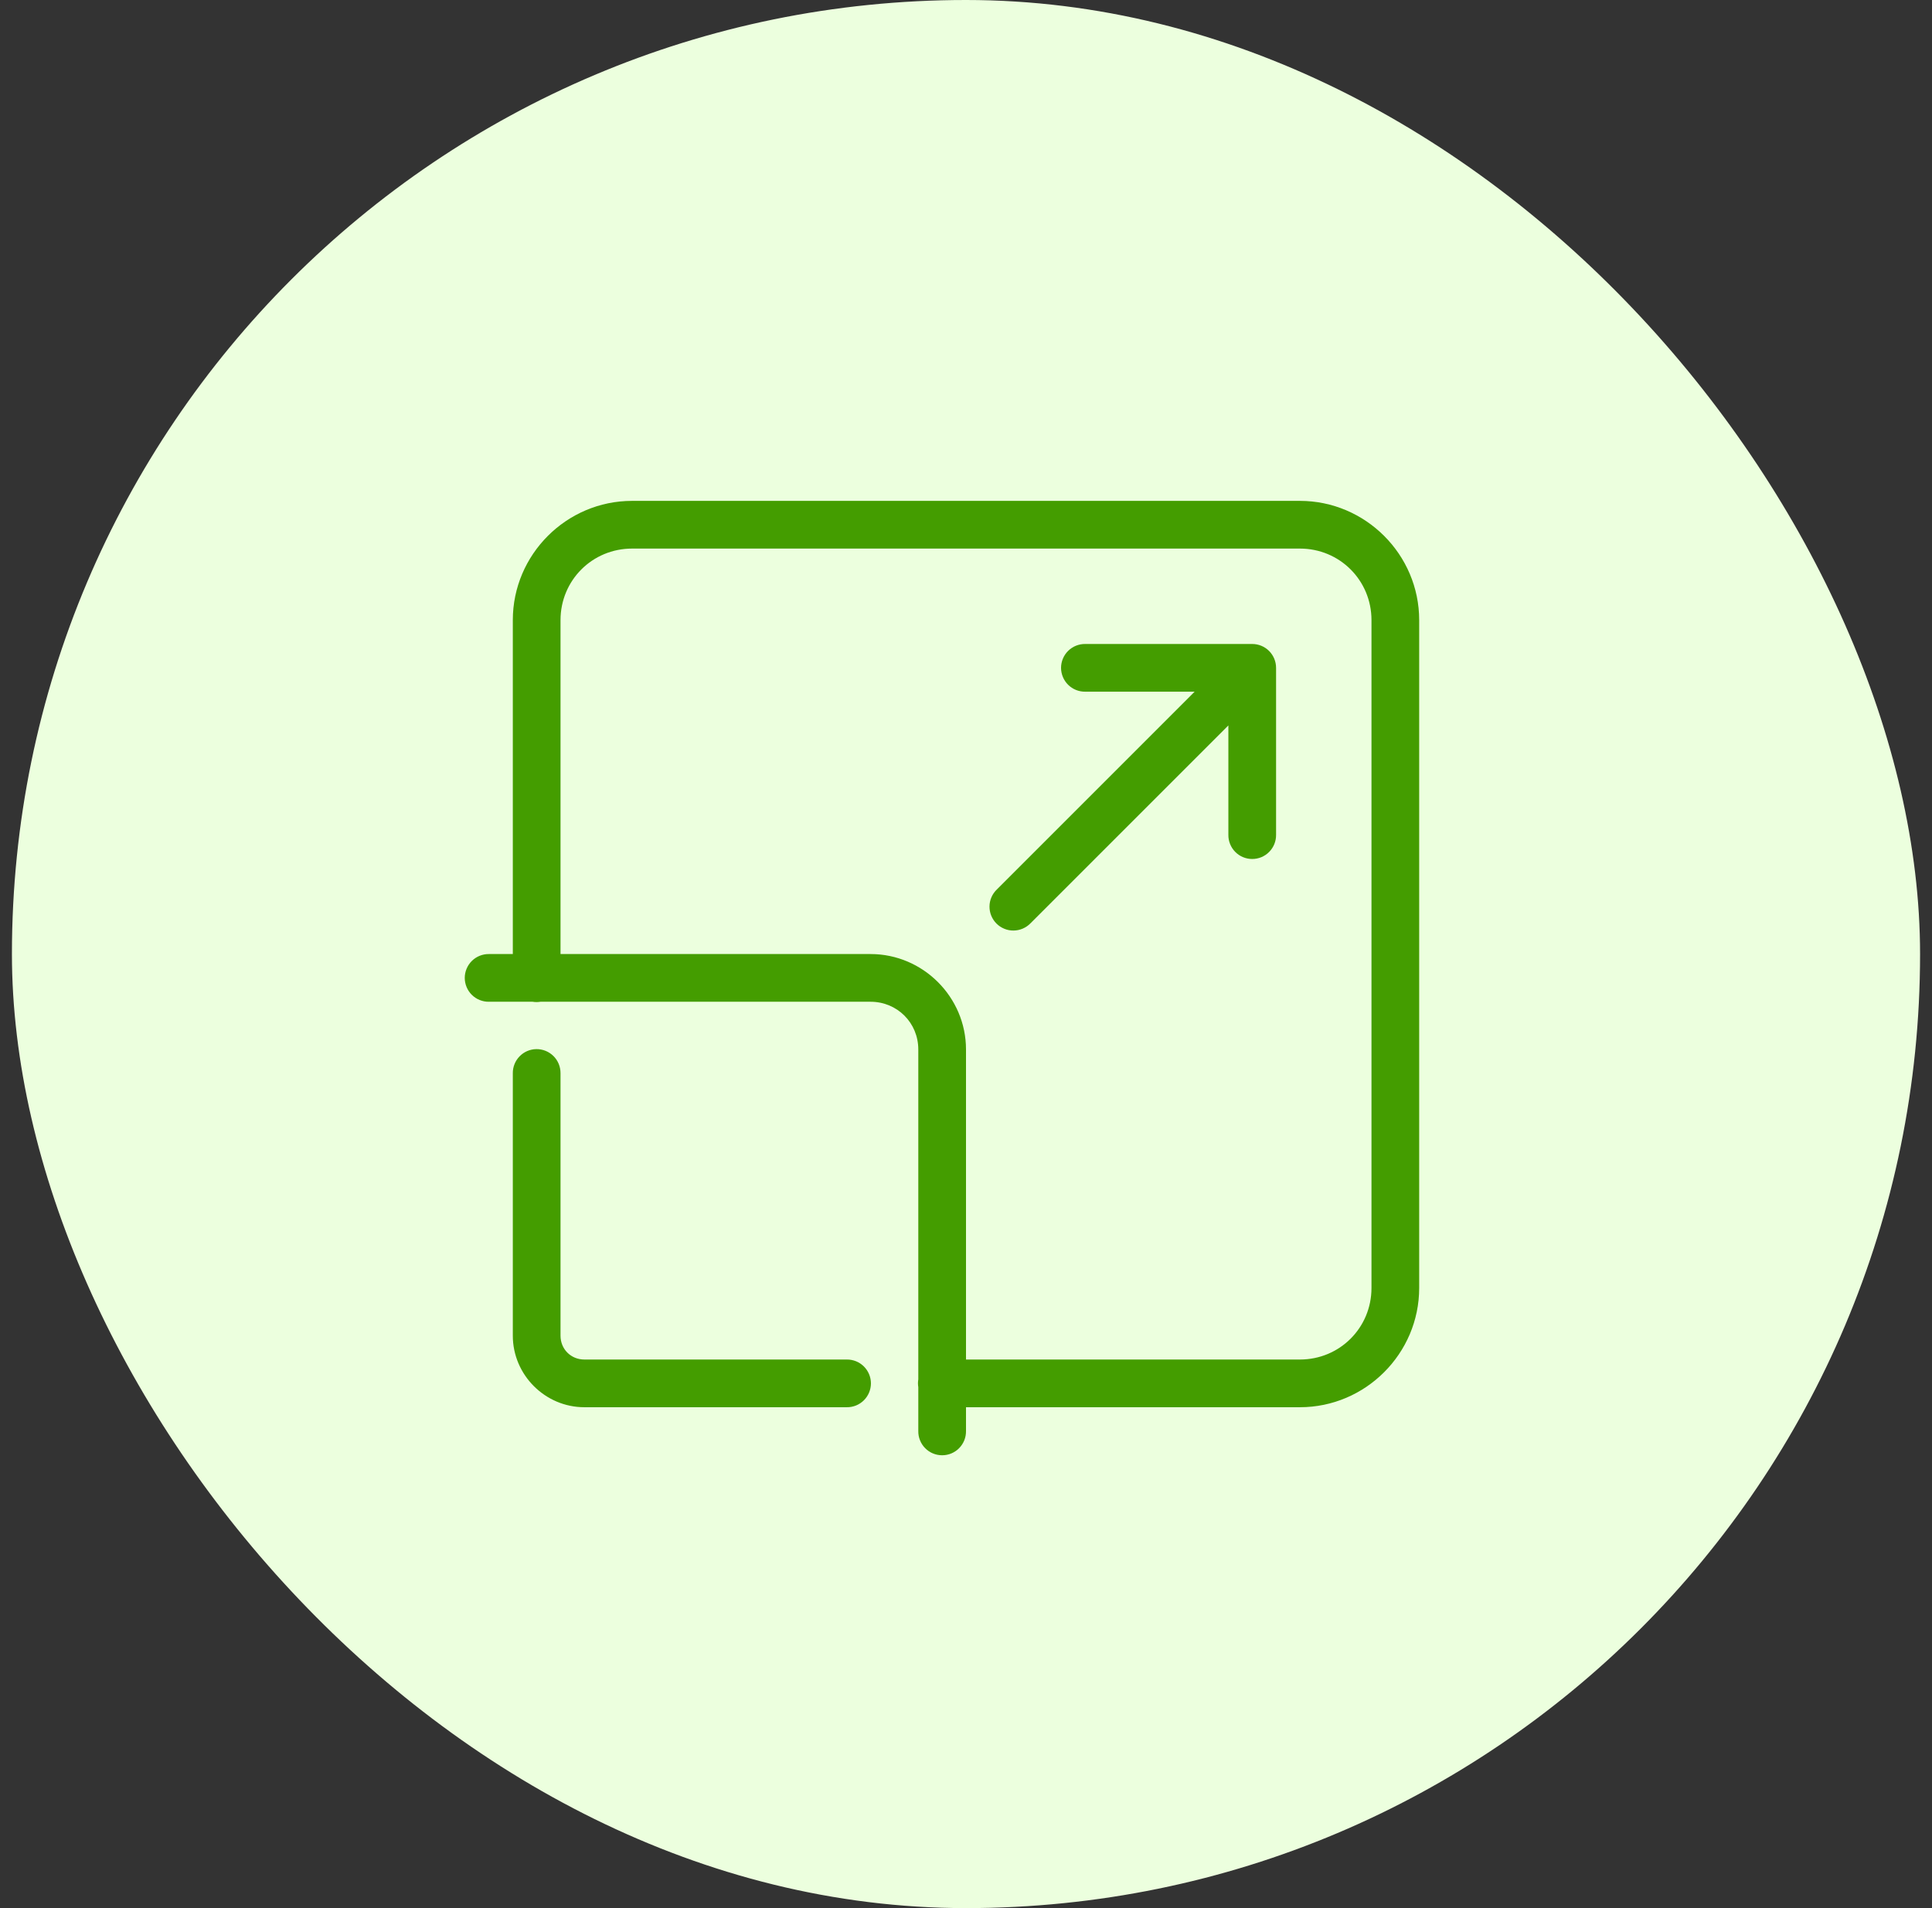
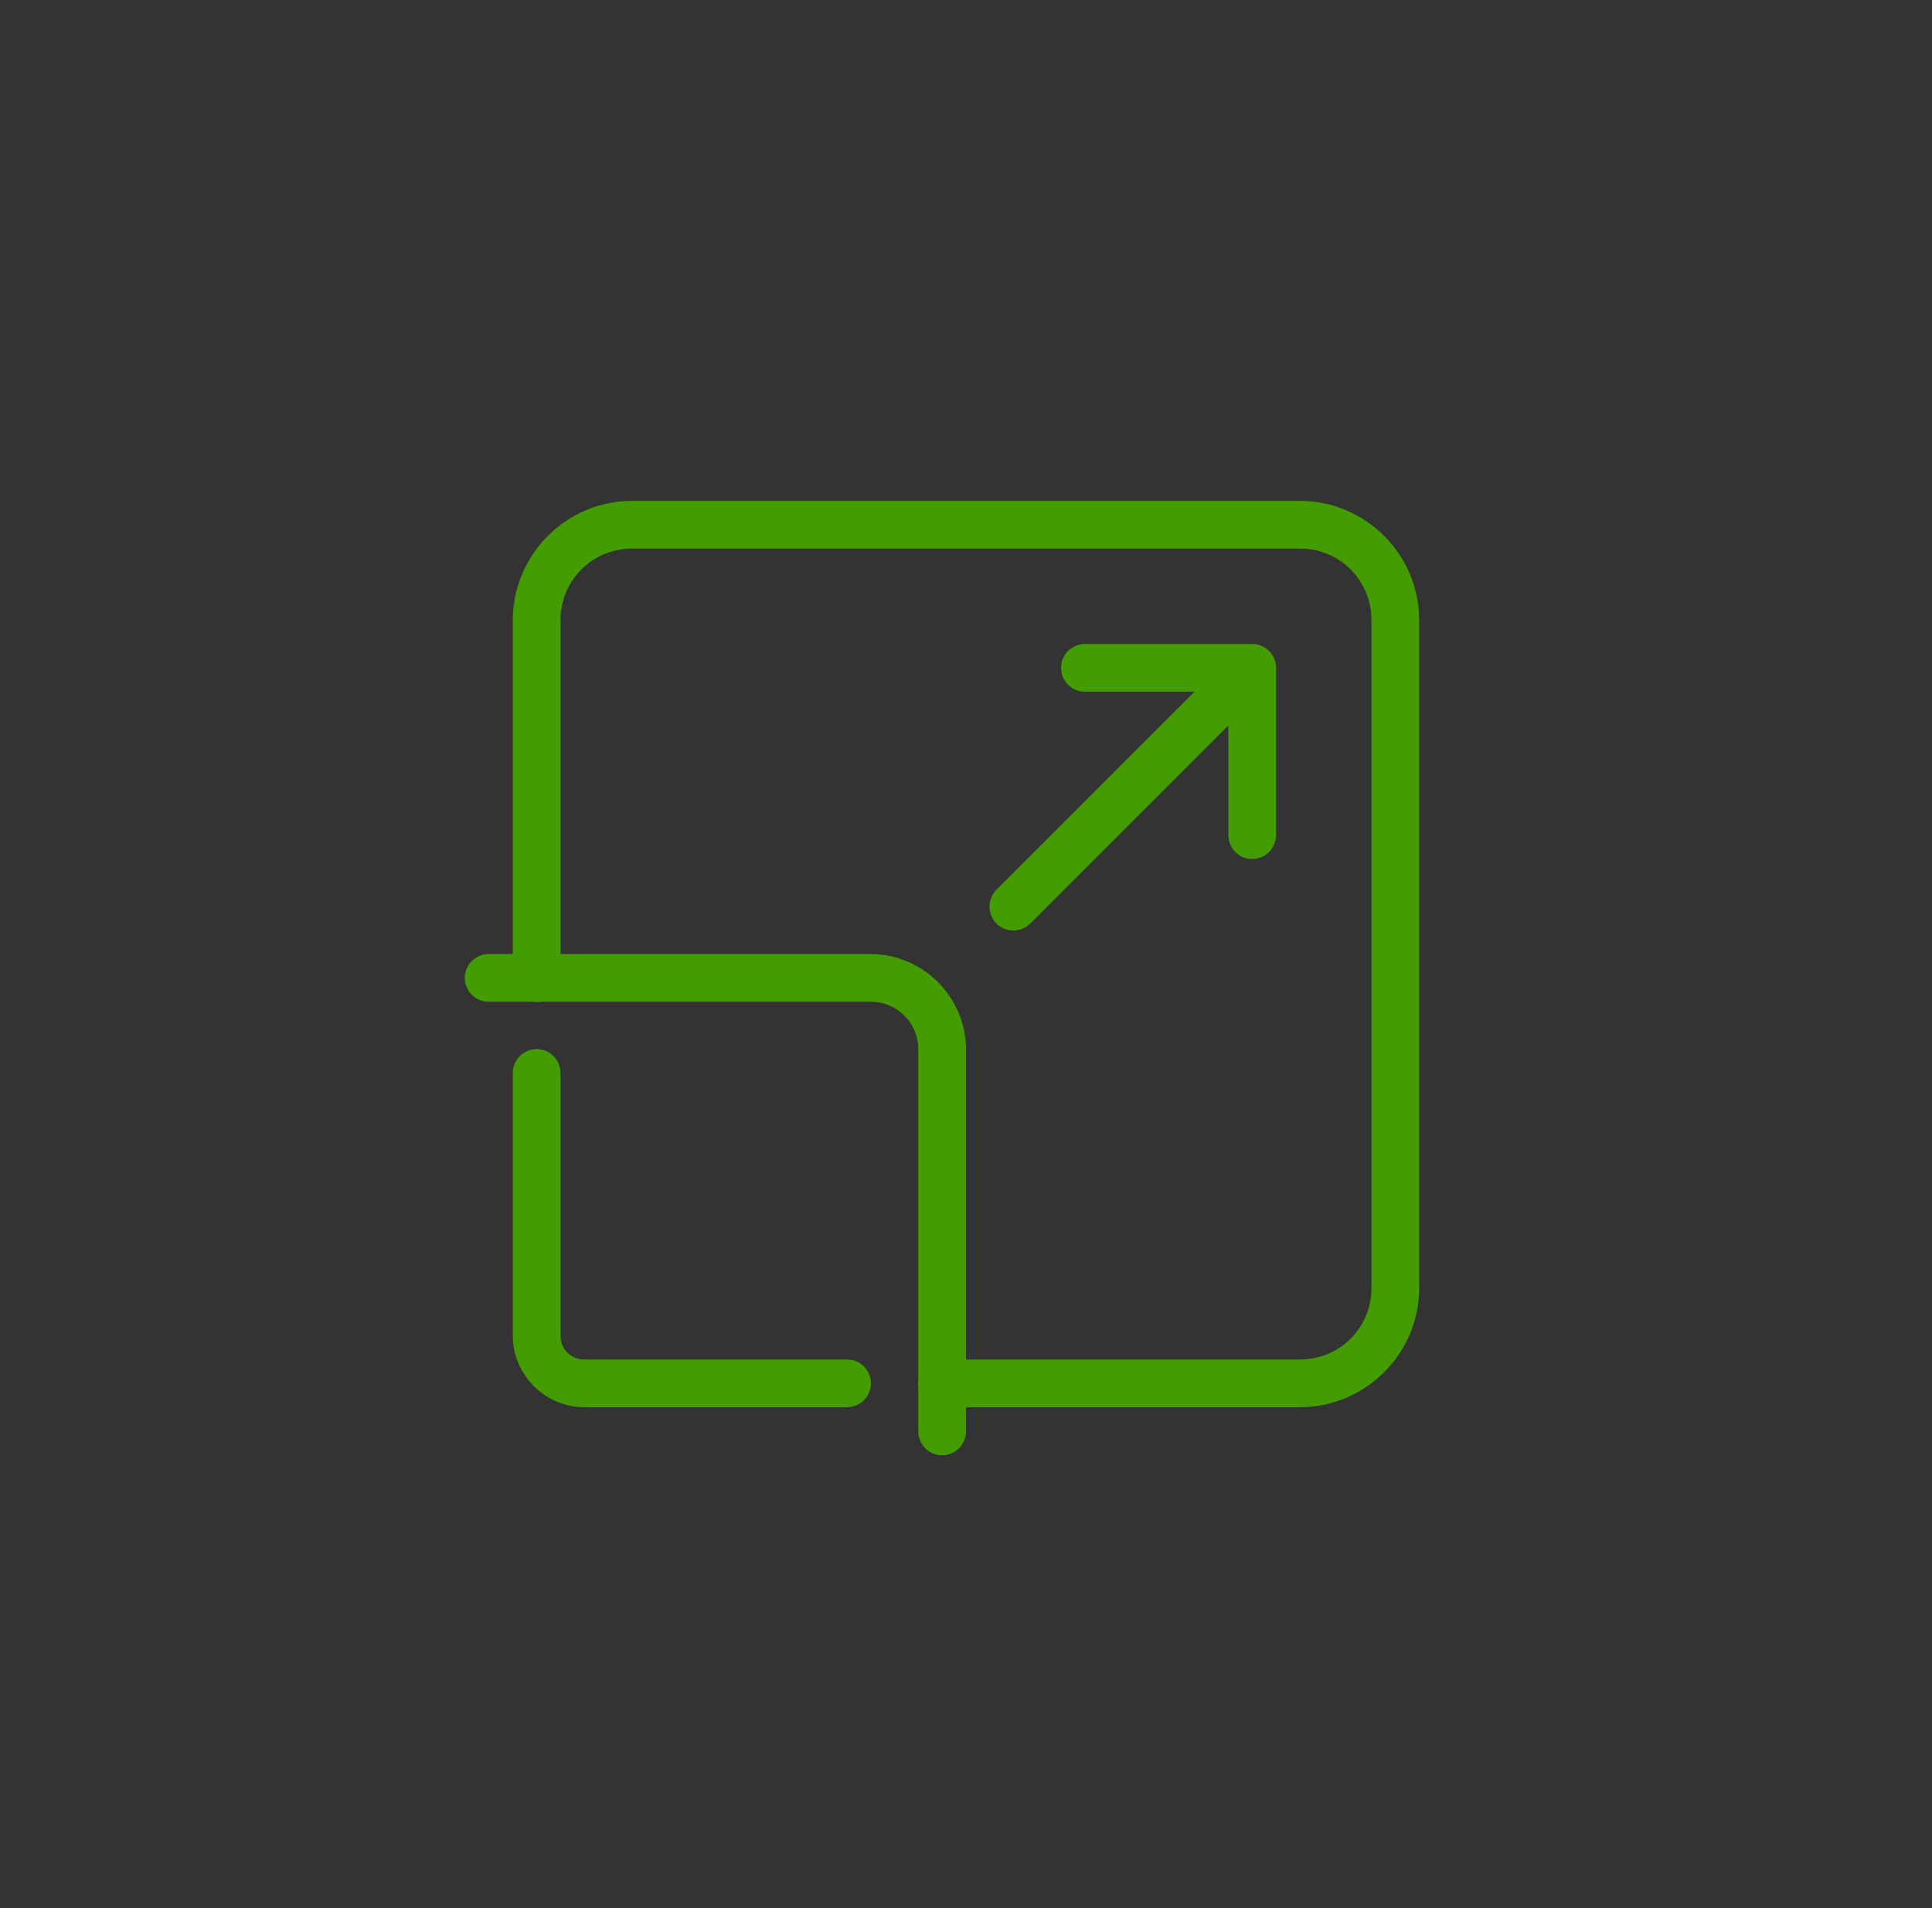
<svg xmlns="http://www.w3.org/2000/svg" width="81" height="80" viewBox="0 0 81 80" fill="none">
  <rect x="0" y="0" width="81" height="80" fill="#333333" stroke="none" />
-   <rect x="0.5" width="80" height="80" rx="40" fill="#ECFFDE" />
  <path d="M26.5 21C23.75 21 21.5 23.25 21.5 26V40H20.5C20.367 39.998 20.235 40.023 20.113 40.072C19.99 40.121 19.878 40.195 19.783 40.288C19.689 40.381 19.614 40.492 19.563 40.614C19.512 40.736 19.485 40.867 19.485 41C19.485 41.133 19.512 41.264 19.563 41.386C19.614 41.508 19.689 41.619 19.783 41.712C19.878 41.805 19.99 41.879 20.113 41.928C20.235 41.977 20.367 42.002 20.5 42H22.332C22.44 42.018 22.55 42.018 22.658 42H36.5C37.616 42 38.5 42.883 38.5 44V57.832C38.482 57.94 38.482 58.05 38.5 58.158V60C38.498 60.133 38.522 60.264 38.572 60.387C38.621 60.51 38.694 60.622 38.787 60.716C38.88 60.811 38.991 60.886 39.114 60.937C39.236 60.988 39.367 61.014 39.5 61.014C39.632 61.014 39.763 60.988 39.886 60.937C40.008 60.886 40.119 60.811 40.212 60.716C40.305 60.622 40.378 60.51 40.428 60.387C40.477 60.264 40.502 60.133 40.5 60V59H54.5C57.249 59 59.5 56.749 59.5 54V26C59.5 23.25 57.249 21 54.5 21H26.5ZM26.5 23H54.5C56.168 23 57.5 24.331 57.5 26V54C57.5 55.669 56.168 57 54.5 57H40.5V44C40.5 41.803 38.697 40 36.5 40H23.5V26C23.5 24.331 24.831 23 26.5 23ZM45.5 27C45.367 26.998 45.236 27.023 45.113 27.072C44.99 27.121 44.878 27.195 44.783 27.288C44.689 27.381 44.614 27.492 44.563 27.614C44.512 27.736 44.485 27.867 44.485 28C44.485 28.133 44.512 28.264 44.563 28.386C44.614 28.508 44.689 28.619 44.783 28.712C44.878 28.805 44.99 28.879 45.113 28.928C45.236 28.977 45.367 29.002 45.5 29H50.086L41.793 37.293C41.697 37.385 41.62 37.495 41.567 37.618C41.514 37.74 41.486 37.871 41.485 38.004C41.484 38.137 41.509 38.269 41.559 38.392C41.61 38.516 41.684 38.627 41.778 38.722C41.872 38.816 41.984 38.89 42.107 38.94C42.23 38.991 42.362 39.016 42.495 39.014C42.628 39.013 42.76 38.985 42.882 38.932C43.004 38.88 43.114 38.803 43.207 38.707L51.5 30.414V35C51.498 35.133 51.522 35.264 51.572 35.387C51.621 35.51 51.694 35.622 51.787 35.716C51.88 35.811 51.991 35.886 52.114 35.937C52.236 35.988 52.367 36.014 52.5 36.014C52.632 36.014 52.763 35.988 52.886 35.937C53.008 35.886 53.119 35.811 53.212 35.716C53.305 35.622 53.378 35.51 53.428 35.387C53.477 35.264 53.502 35.133 53.5 35V28C53.5 27.735 53.394 27.48 53.207 27.293C53.019 27.105 52.765 27 52.5 27H45.5ZM22.484 43.986C22.219 43.99 21.967 44.099 21.782 44.29C21.598 44.48 21.496 44.735 21.5 45V56C21.5 57.645 22.855 59 24.5 59H35.5C35.632 59.002 35.764 58.977 35.887 58.928C36.01 58.879 36.121 58.805 36.216 58.712C36.31 58.619 36.385 58.508 36.436 58.386C36.487 58.264 36.514 58.133 36.514 58C36.514 57.867 36.487 57.736 36.436 57.614C36.385 57.492 36.31 57.381 36.216 57.288C36.121 57.195 36.01 57.121 35.887 57.072C35.764 57.023 35.632 56.998 35.5 57H24.5C23.935 57 23.5 56.565 23.5 56V45C23.501 44.866 23.476 44.733 23.426 44.609C23.376 44.486 23.301 44.373 23.206 44.278C23.111 44.184 22.999 44.109 22.875 44.059C22.751 44.009 22.618 43.984 22.484 43.986Z" fill="#449D00" />
</svg>